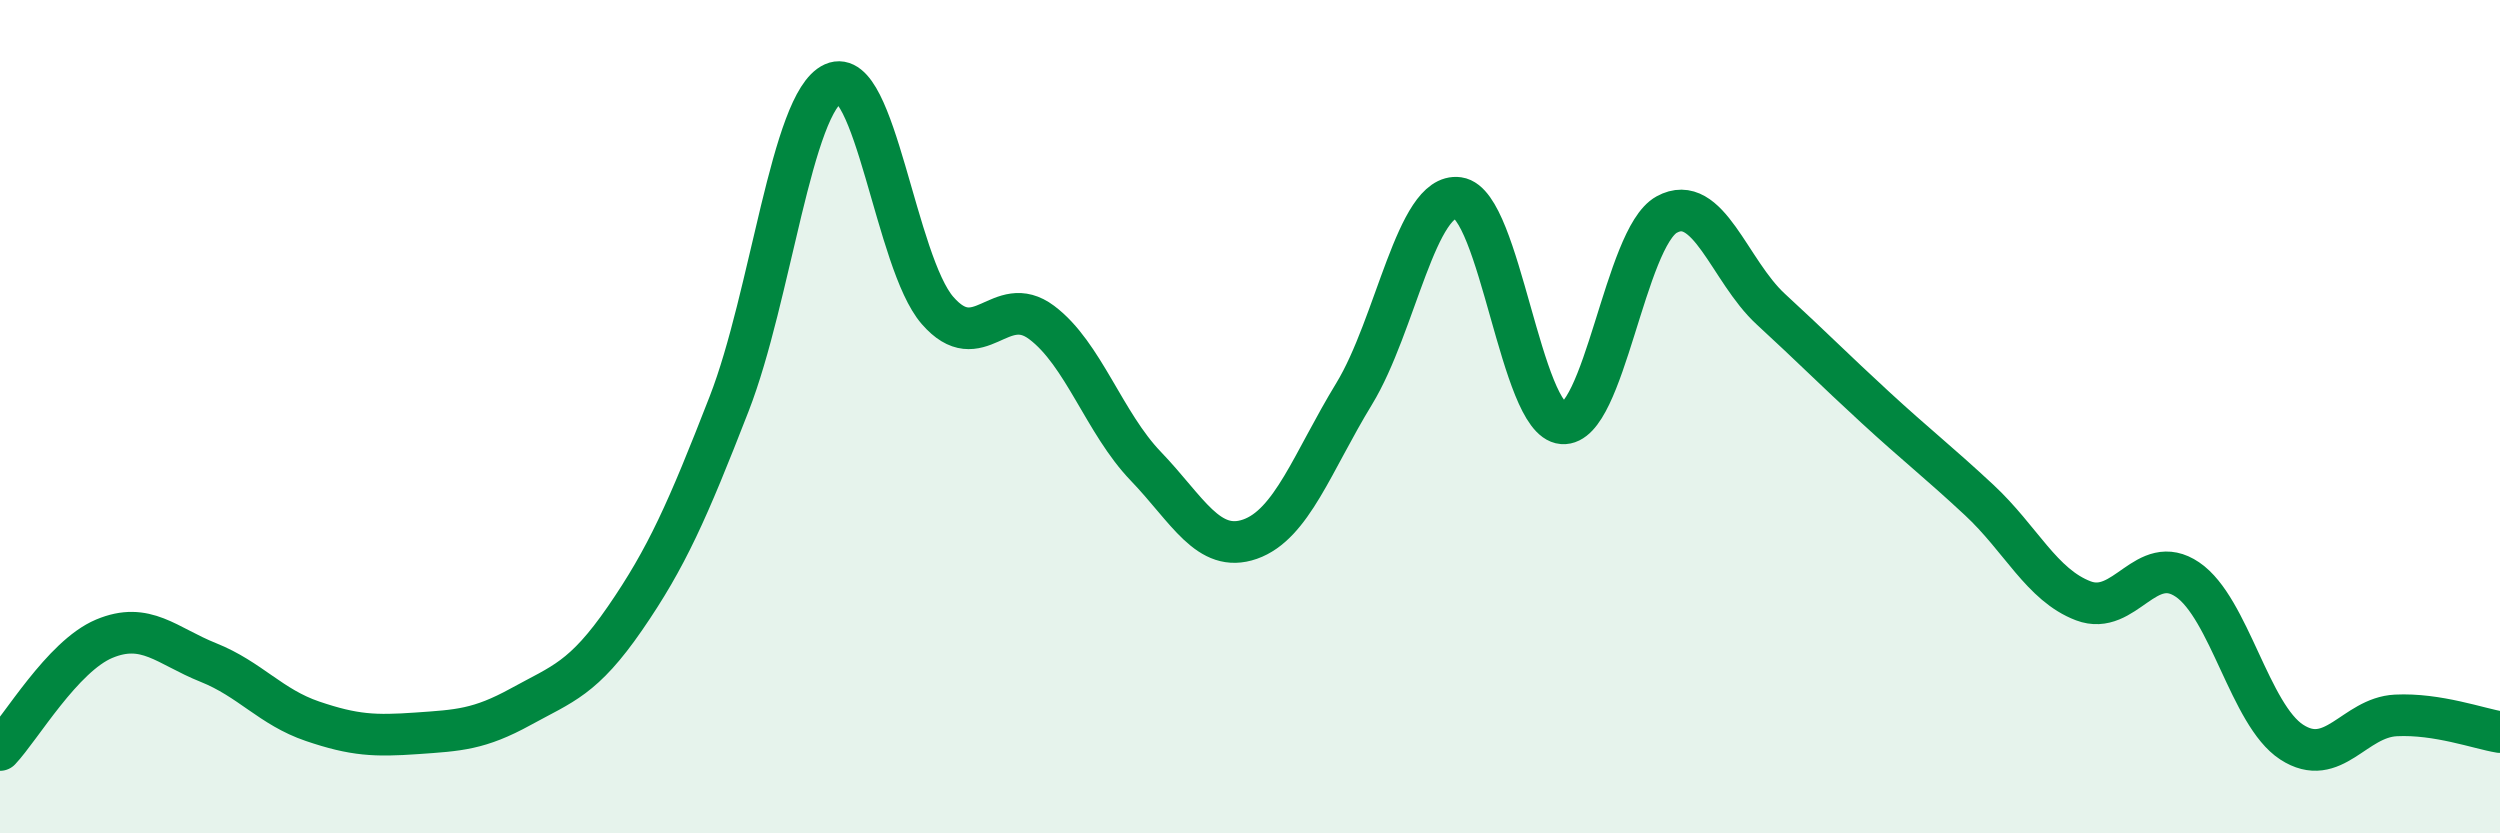
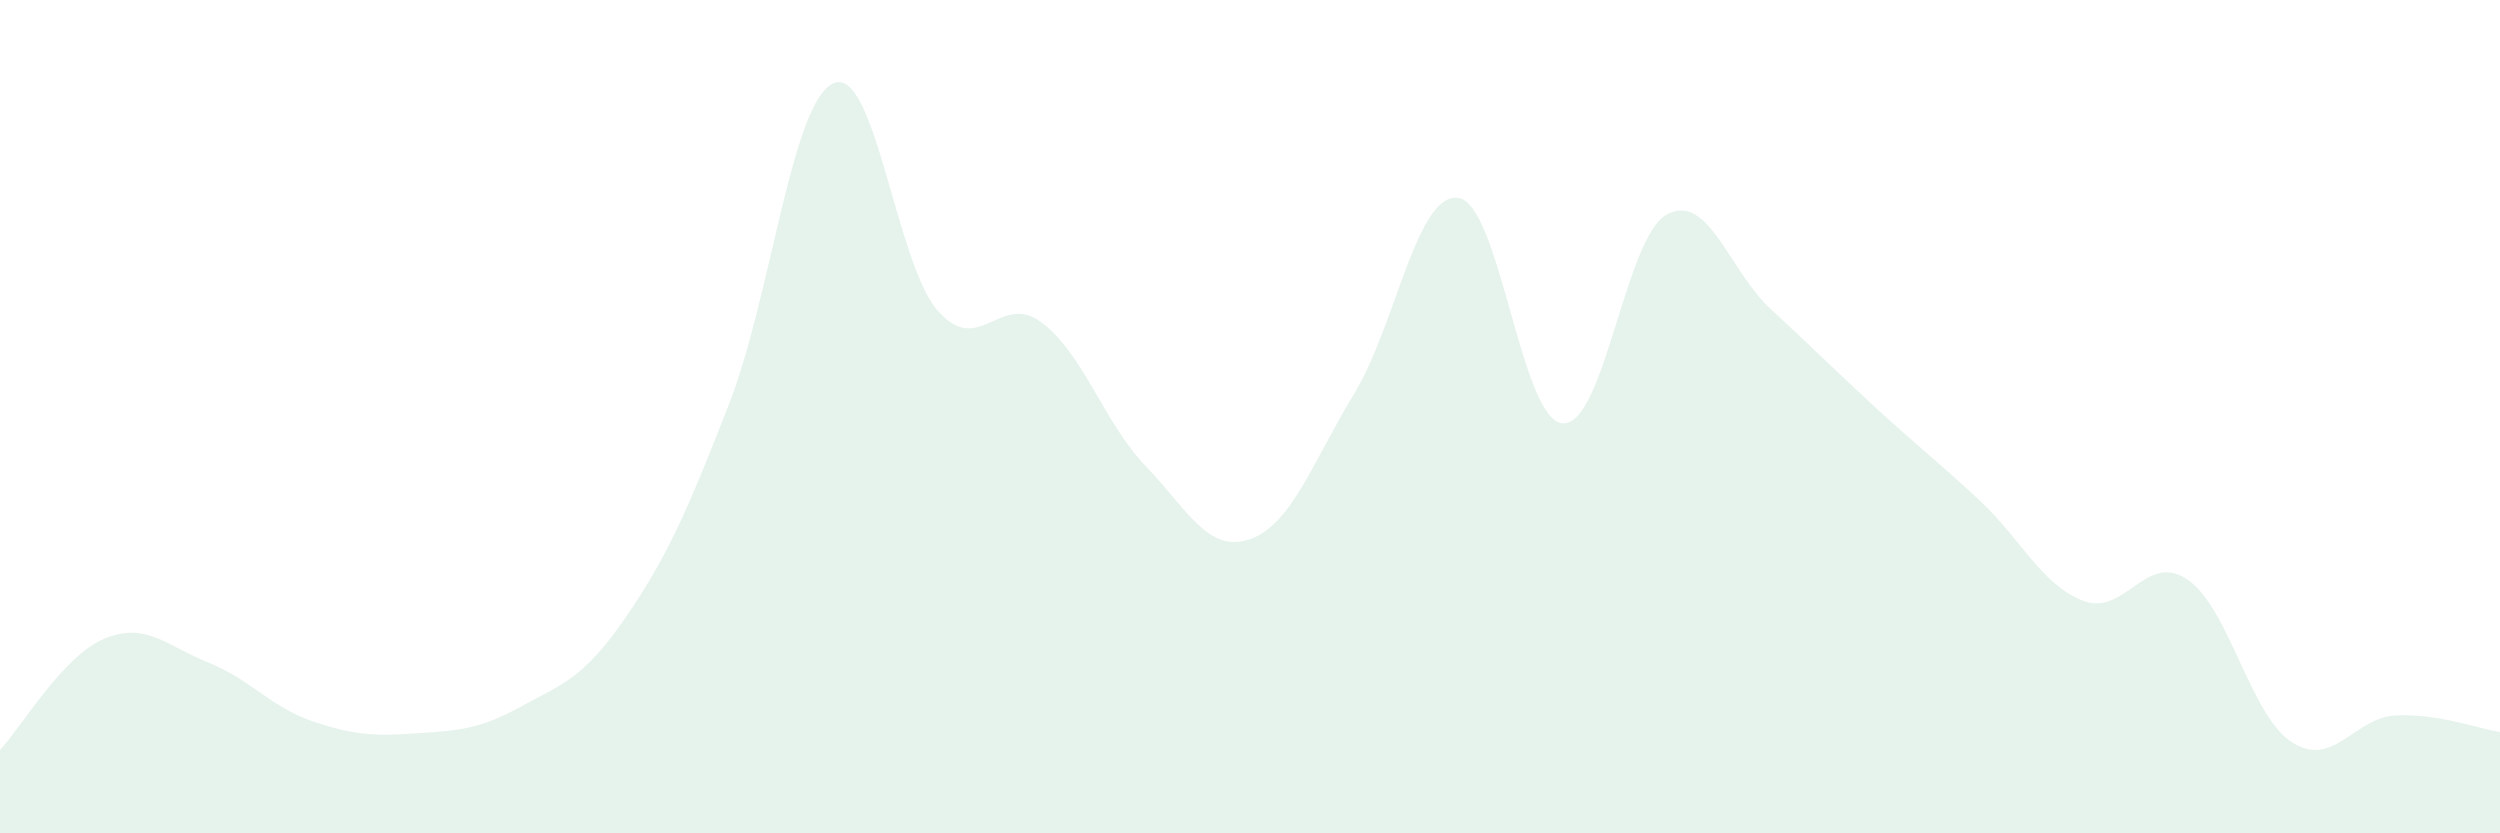
<svg xmlns="http://www.w3.org/2000/svg" width="60" height="20" viewBox="0 0 60 20">
  <path d="M 0,18 C 0.5,17.47 1.5,15.75 2.5,15.33 C 3.5,14.91 4,15.5 5,15.9 C 6,16.3 6.5,16.97 7.5,17.31 C 8.5,17.65 9,17.67 10,17.6 C 11,17.53 11.5,17.51 12.5,16.96 C 13.5,16.41 14,16.29 15,14.84 C 16,13.39 16.5,12.26 17.5,9.69 C 18.5,7.12 19,2.45 20,2 C 21,1.55 21.5,6.3 22.5,7.45 C 23.5,8.6 24,6.99 25,7.74 C 26,8.49 26.5,10.15 27.5,11.19 C 28.5,12.23 29,13.29 30,12.94 C 31,12.59 31.5,11.09 32.5,9.45 C 33.5,7.81 34,4.61 35,4.75 C 36,4.89 36.5,10.08 37.5,10.16 C 38.5,10.24 39,5.7 40,5.15 C 41,4.6 41.5,6.5 42.5,7.42 C 43.5,8.34 44,8.85 45,9.77 C 46,10.69 46.5,11.07 47.5,12 C 48.5,12.93 49,14.04 50,14.42 C 51,14.8 51.5,13.23 52.5,13.91 C 53.5,14.59 54,17.16 55,17.81 C 56,18.46 56.5,17.22 57.5,17.17 C 58.5,17.12 59.5,17.49 60,17.57L60 20L0 20Z" fill="#008740" opacity="0.1" stroke-linecap="round" stroke-linejoin="round" />
-   <path d="M 0,18 C 0.5,17.47 1.5,15.75 2.5,15.33 C 3.5,14.91 4,15.5 5,15.9 C 6,16.3 6.5,16.97 7.5,17.31 C 8.5,17.65 9,17.67 10,17.6 C 11,17.53 11.5,17.51 12.5,16.96 C 13.5,16.41 14,16.29 15,14.84 C 16,13.39 16.5,12.26 17.5,9.69 C 18.5,7.12 19,2.45 20,2 C 21,1.55 21.5,6.3 22.5,7.45 C 23.5,8.6 24,6.99 25,7.74 C 26,8.49 26.5,10.15 27.5,11.19 C 28.5,12.23 29,13.29 30,12.94 C 31,12.59 31.5,11.09 32.5,9.45 C 33.5,7.81 34,4.61 35,4.75 C 36,4.89 36.5,10.08 37.5,10.16 C 38.5,10.24 39,5.7 40,5.15 C 41,4.6 41.5,6.5 42.5,7.42 C 43.5,8.34 44,8.85 45,9.77 C 46,10.69 46.5,11.07 47.5,12 C 48.5,12.93 49,14.04 50,14.42 C 51,14.8 51.5,13.23 52.5,13.91 C 53.5,14.59 54,17.16 55,17.81 C 56,18.46 56.5,17.22 57.5,17.17 C 58.5,17.12 59.5,17.49 60,17.57" stroke="#008740" stroke-width="1" fill="none" stroke-linecap="round" stroke-linejoin="round" />
</svg>